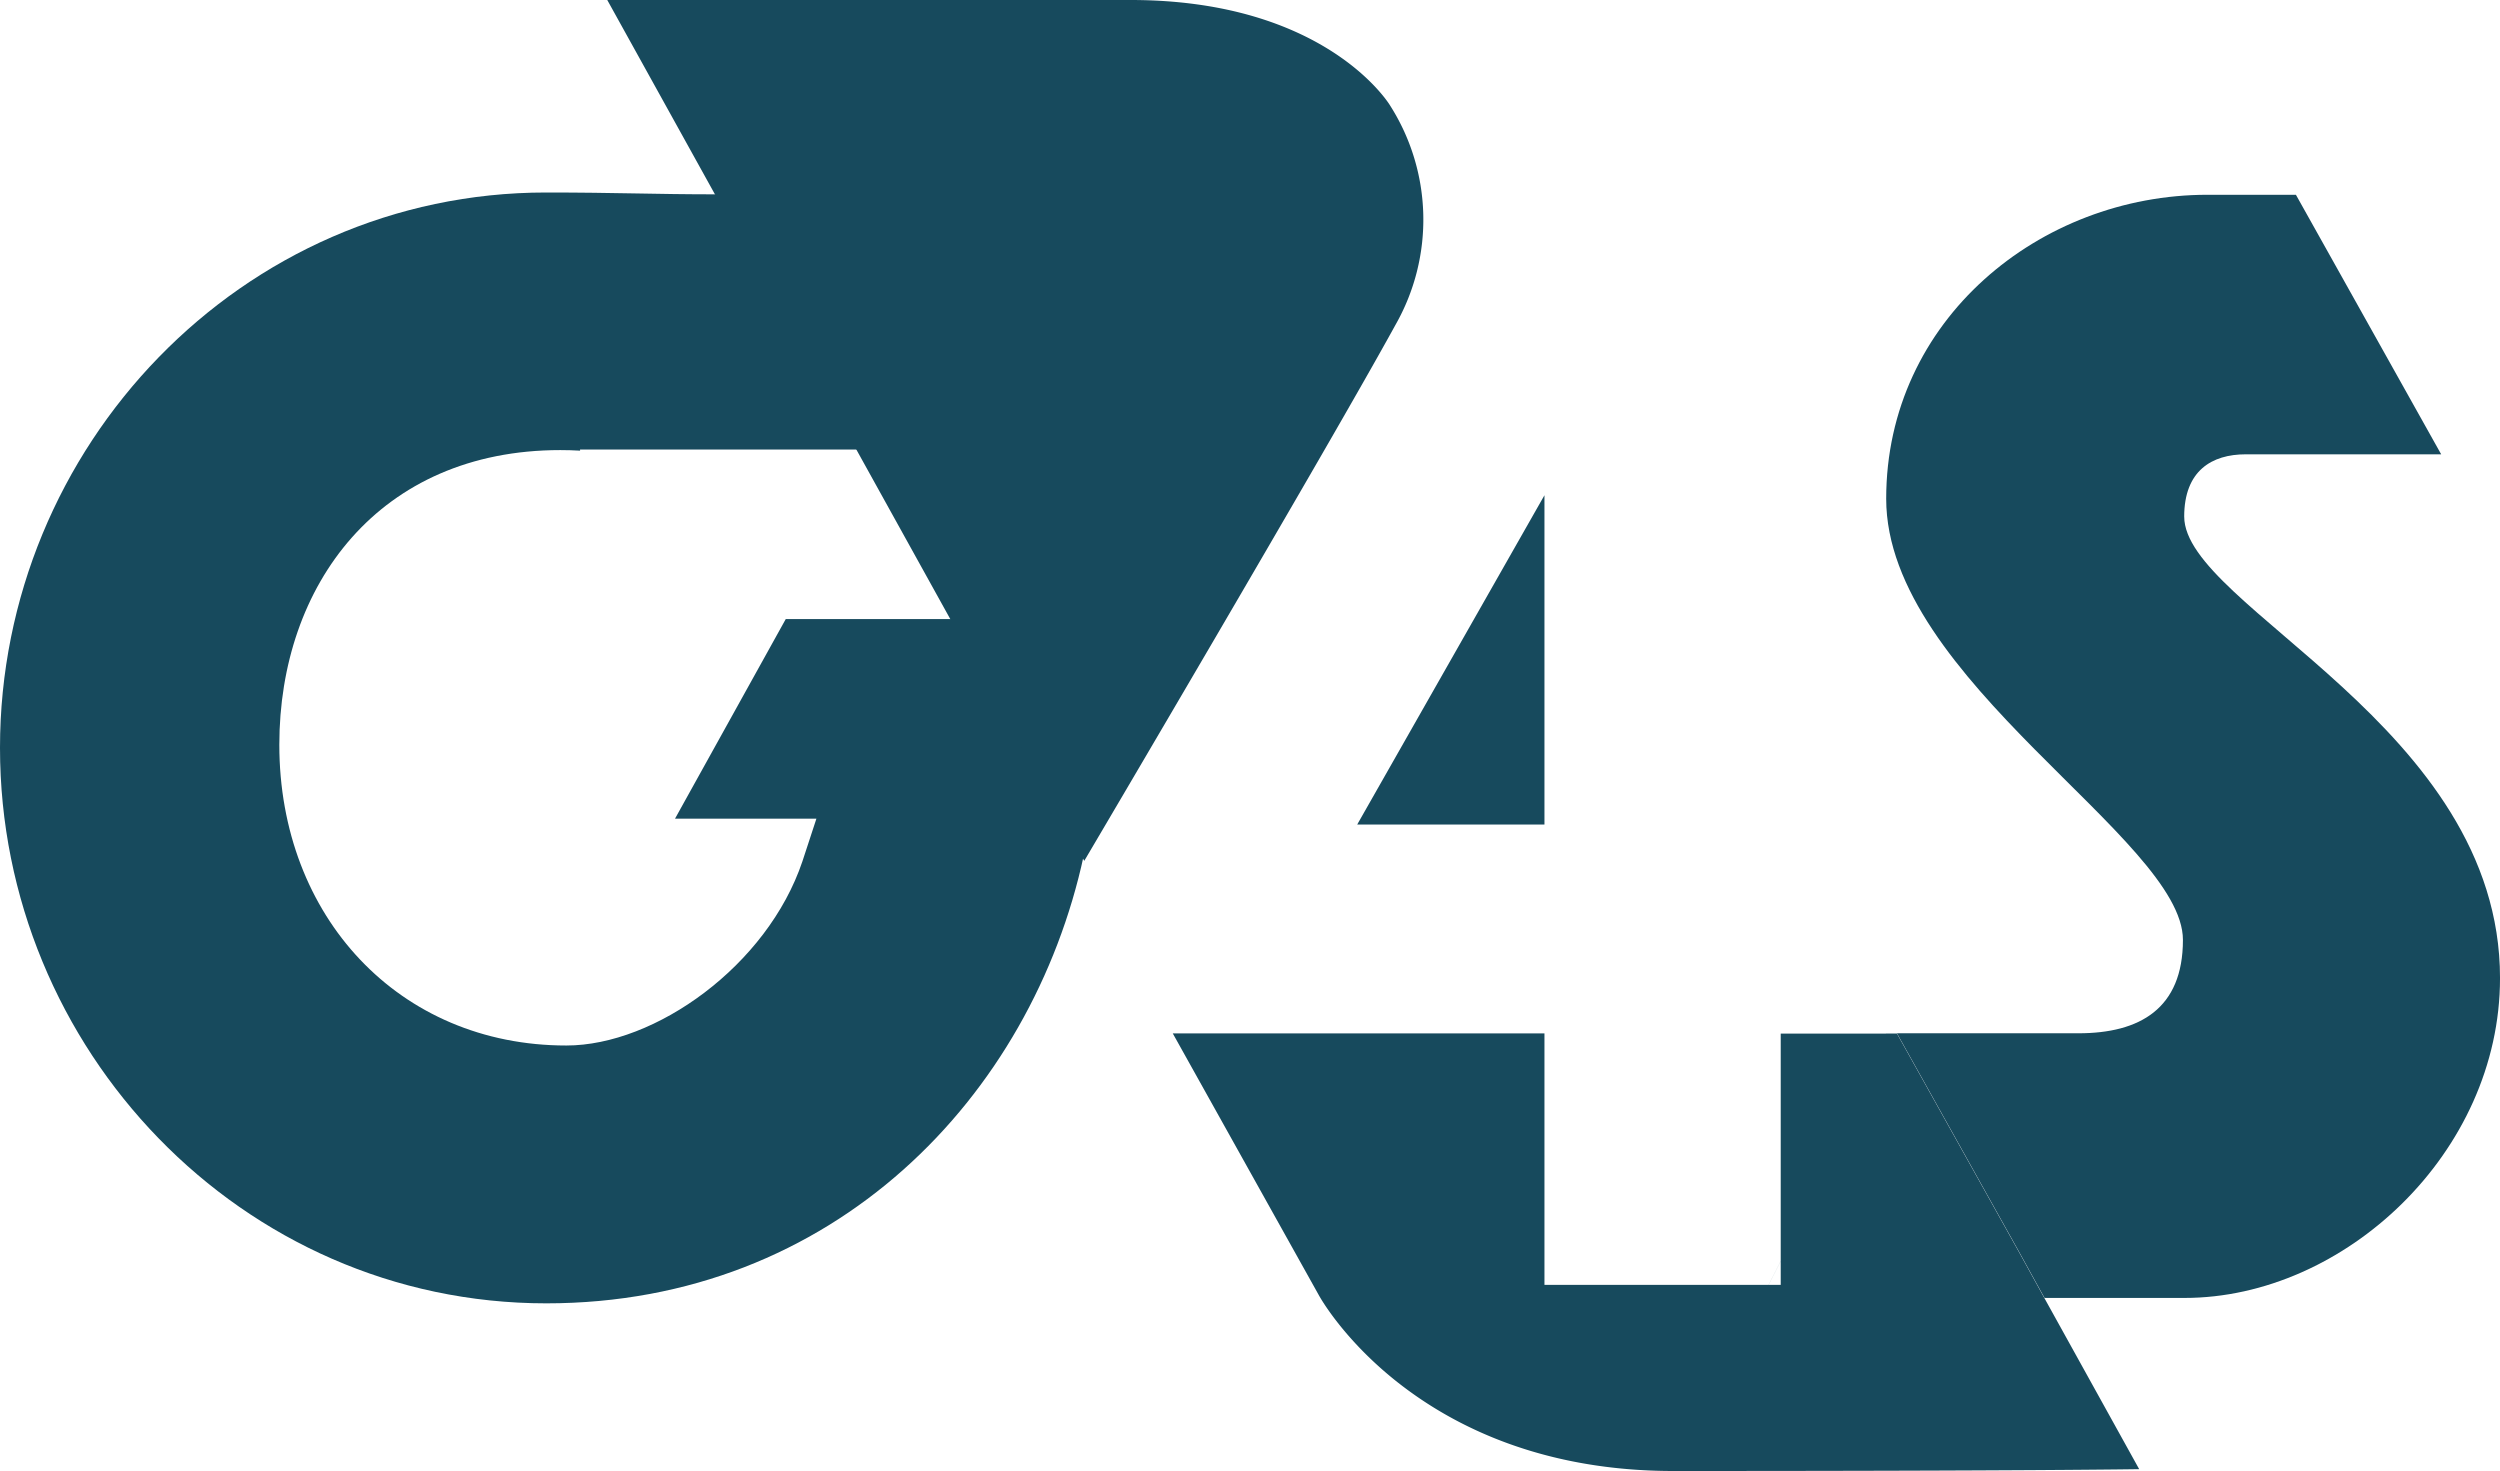
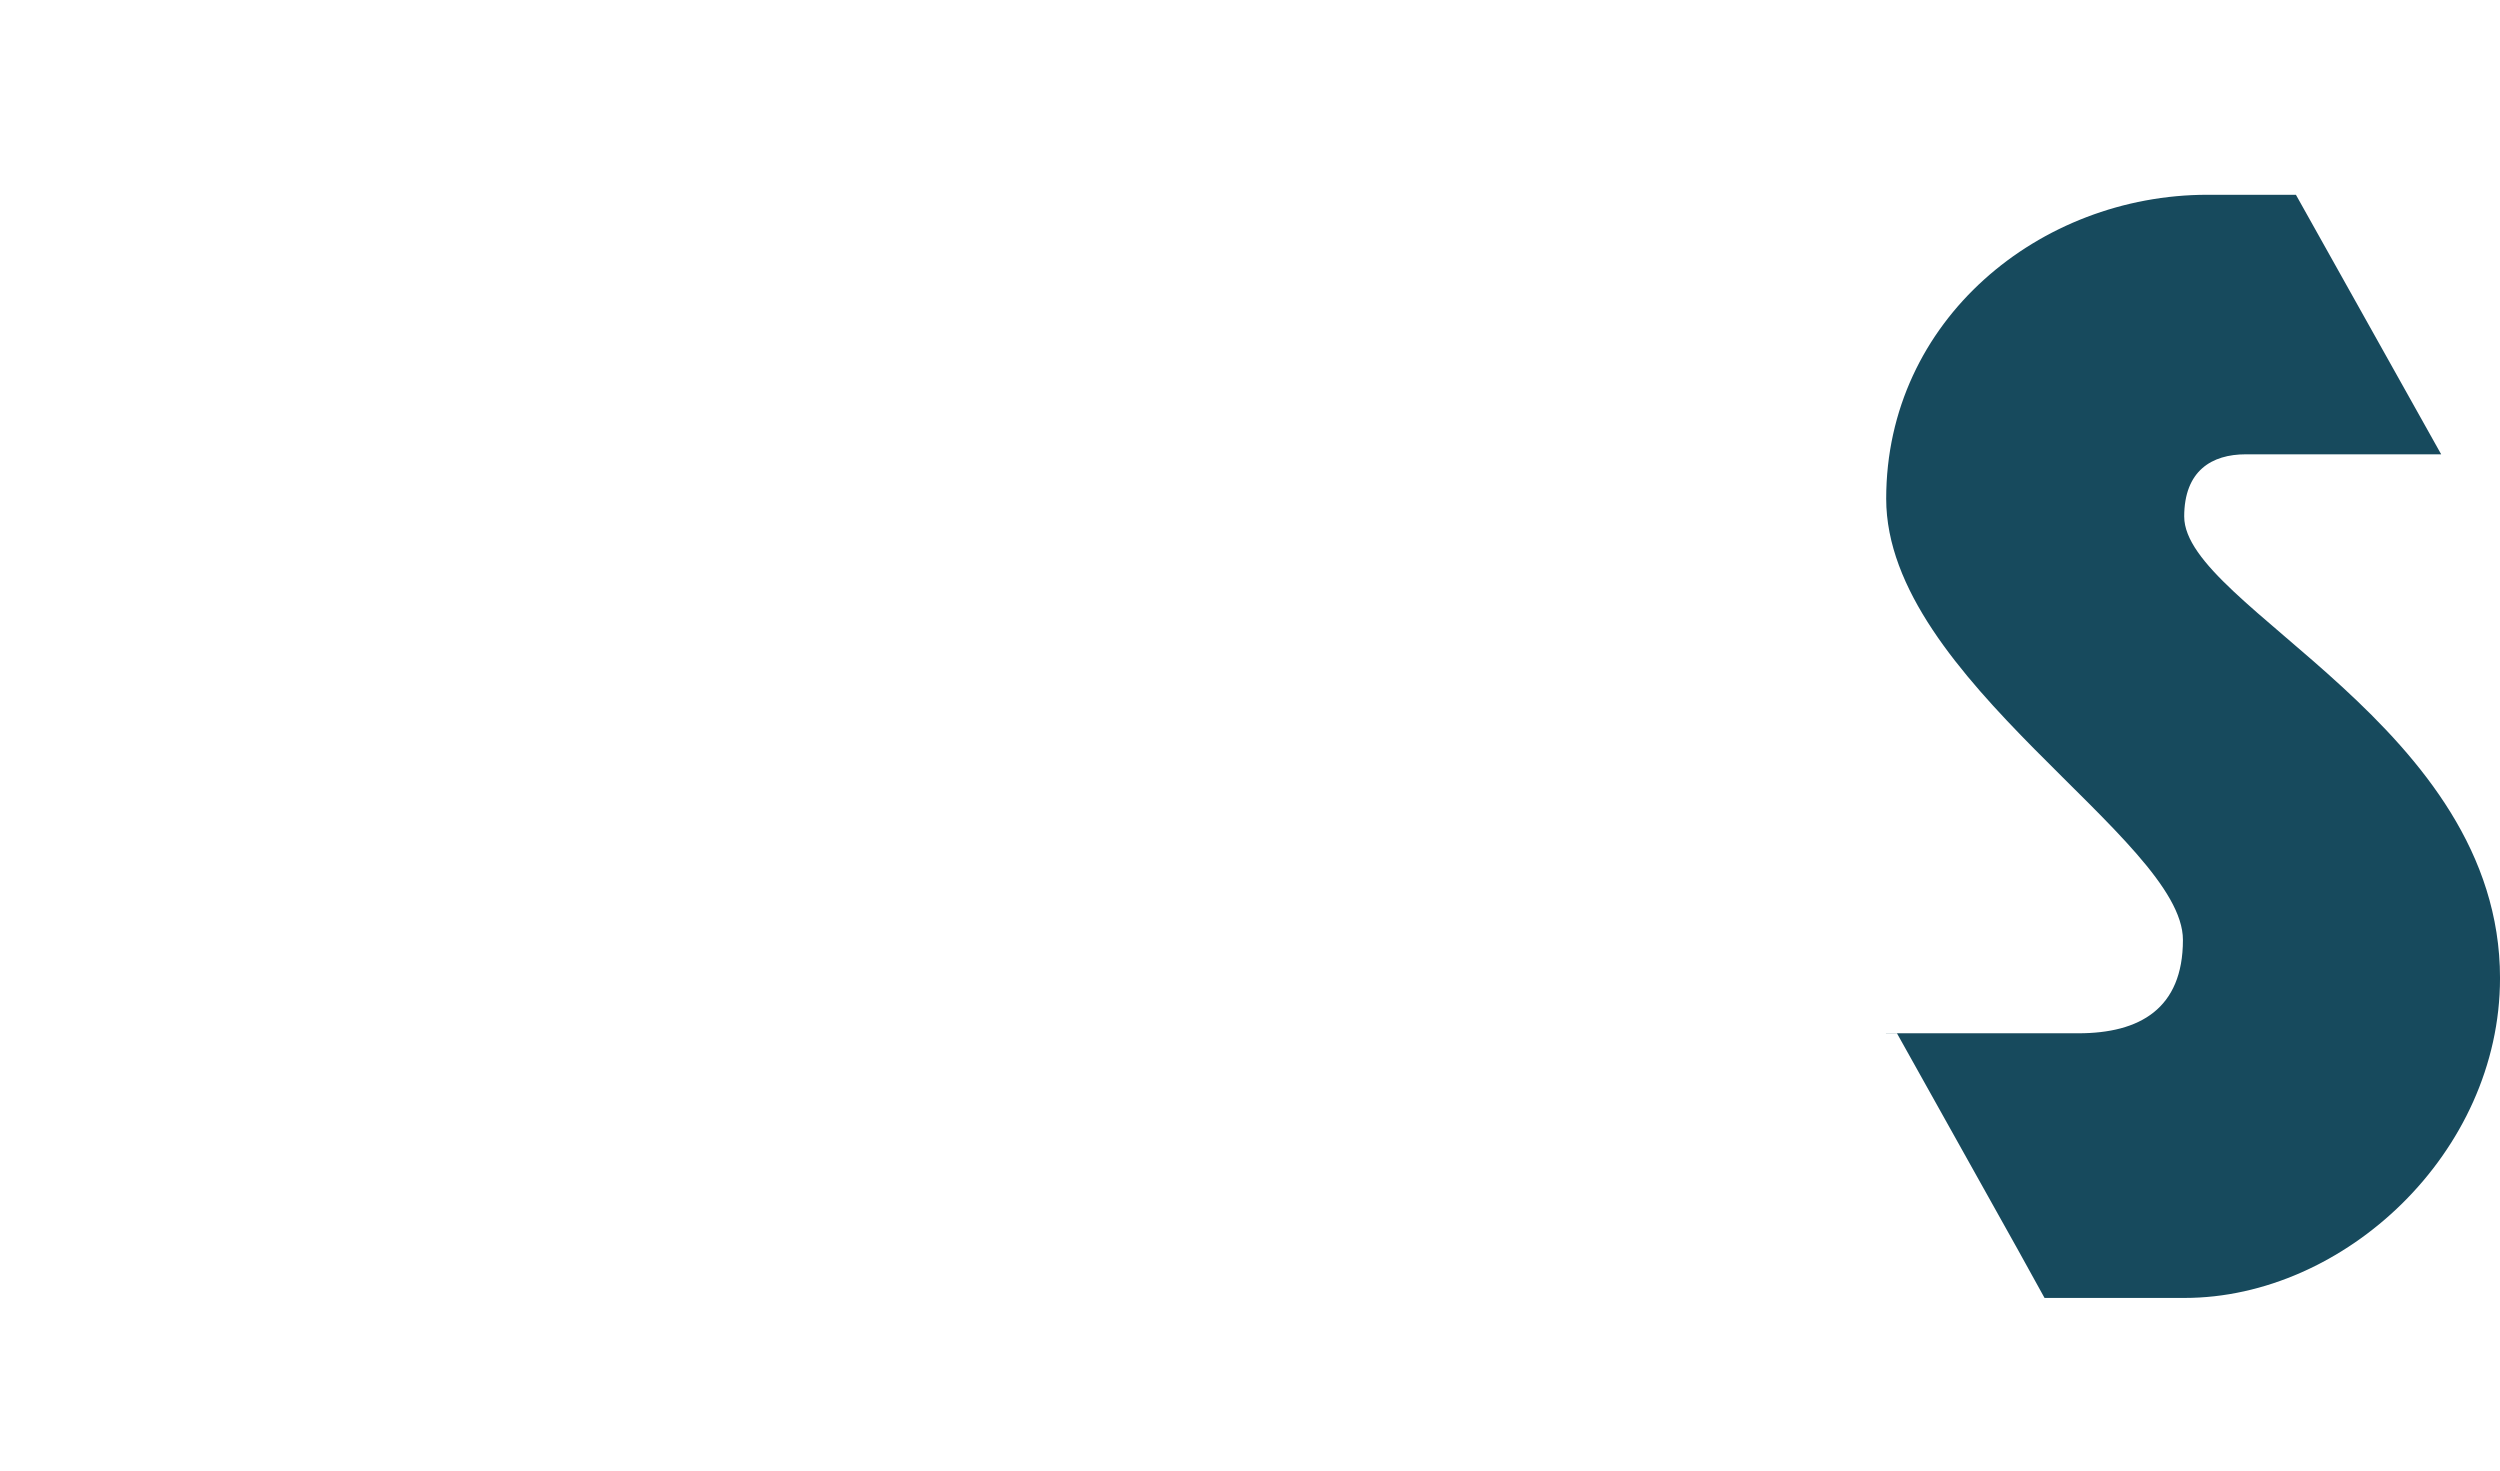
<svg xmlns="http://www.w3.org/2000/svg" id="G4S__logo_" data-name="G4S_(logo)" width="135.962" height="80" viewBox="0 0 135.962 80">
-   <path id="Path_183" data-name="Path 183" d="M51.788,33.668H42.733L36.71,44.524H44.4l-.762,2.324C41.726,52.521,35.634,56.86,30.8,56.86c-9.1,0-15.609-7.01-15.609-16.355,0-8.688,5.424-16.027,15.283-16.027.366,0,.72.011,1.073.031v-.061H46.85c-3.317-5.921-4.526-8.027-7.857-13.879-3.426,0-5.439-.1-9.287-.1C13.107,10.465,0,24.312,0,40.669S13.107,70.882,29.709,70.882c15.621,0,26.4-11.247,29.231-24.355-4.528-8.161-7.151-12.859-7.151-12.859" fill="#174a5d" />
  <path id="Path_184" data-name="Path 184" d="M118.787,28.1c0-2.508,1.508-3.392,3.345-3.392h10.631l-7.9-14.115h-4.814c-9.109,0-17.469,6.8-17.469,16.531,0,9.828,16.138,18.5,16.138,23.993,0,3.742-2.352,5.078-5.683,5.078H102.568V56.2h.6L109.762,68l1.43,2.588h7.614c8.688,0,17.157-7.9,17.157-17.394,0-13.691-17.175-20.187-17.175-25.1" fill="#174a5d" />
-   <path id="Path_185" data-name="Path 185" d="M83.995,26.934,73.811,44.843H83.995ZM91.009,80c19.294,0,25.33-.1,25.33-.1l-5.153-9.3-1.428-2.588-6.592-11.8m0,0H96.844V69.876H83.995V56.2H63.78L71.72,70.43S76.859,80,91.014,80M75.891,17.671a11.561,11.561,0,0,0-.3-11.947S72.155,0,61.481,0H33.026L58.967,46.818S72.3,24.22,75.891,17.671" fill="#174a5d" />
</svg>